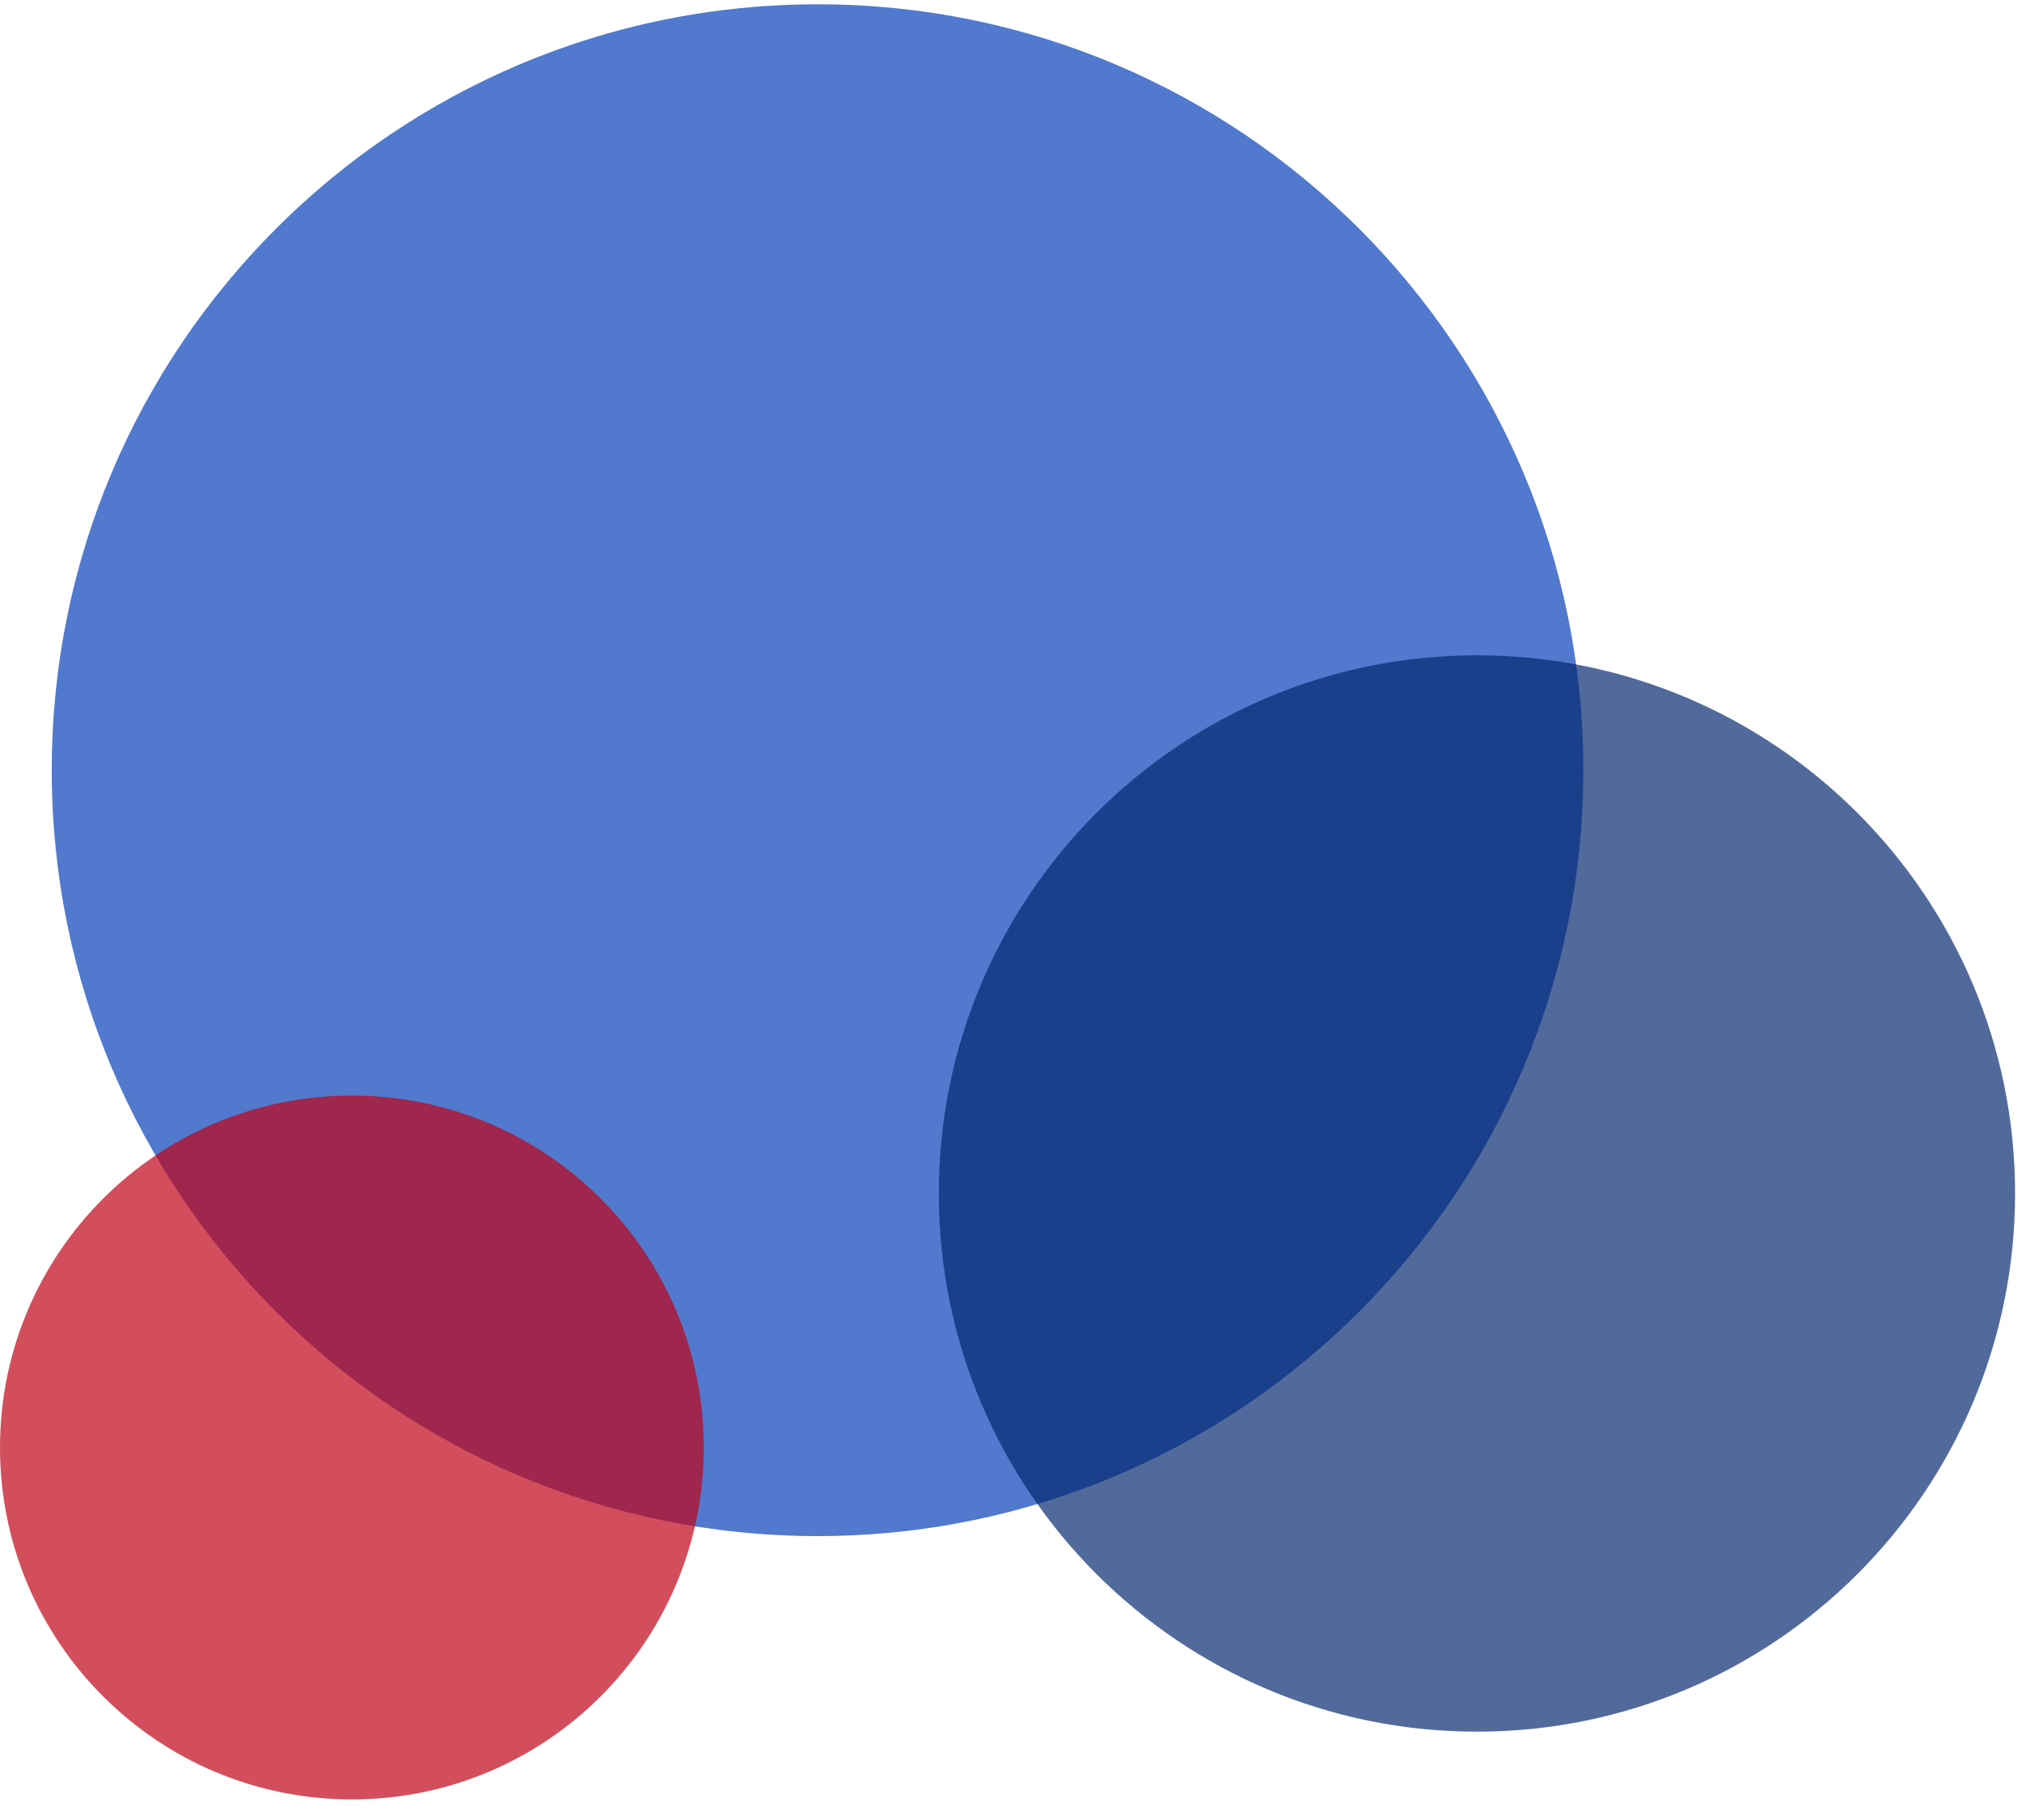
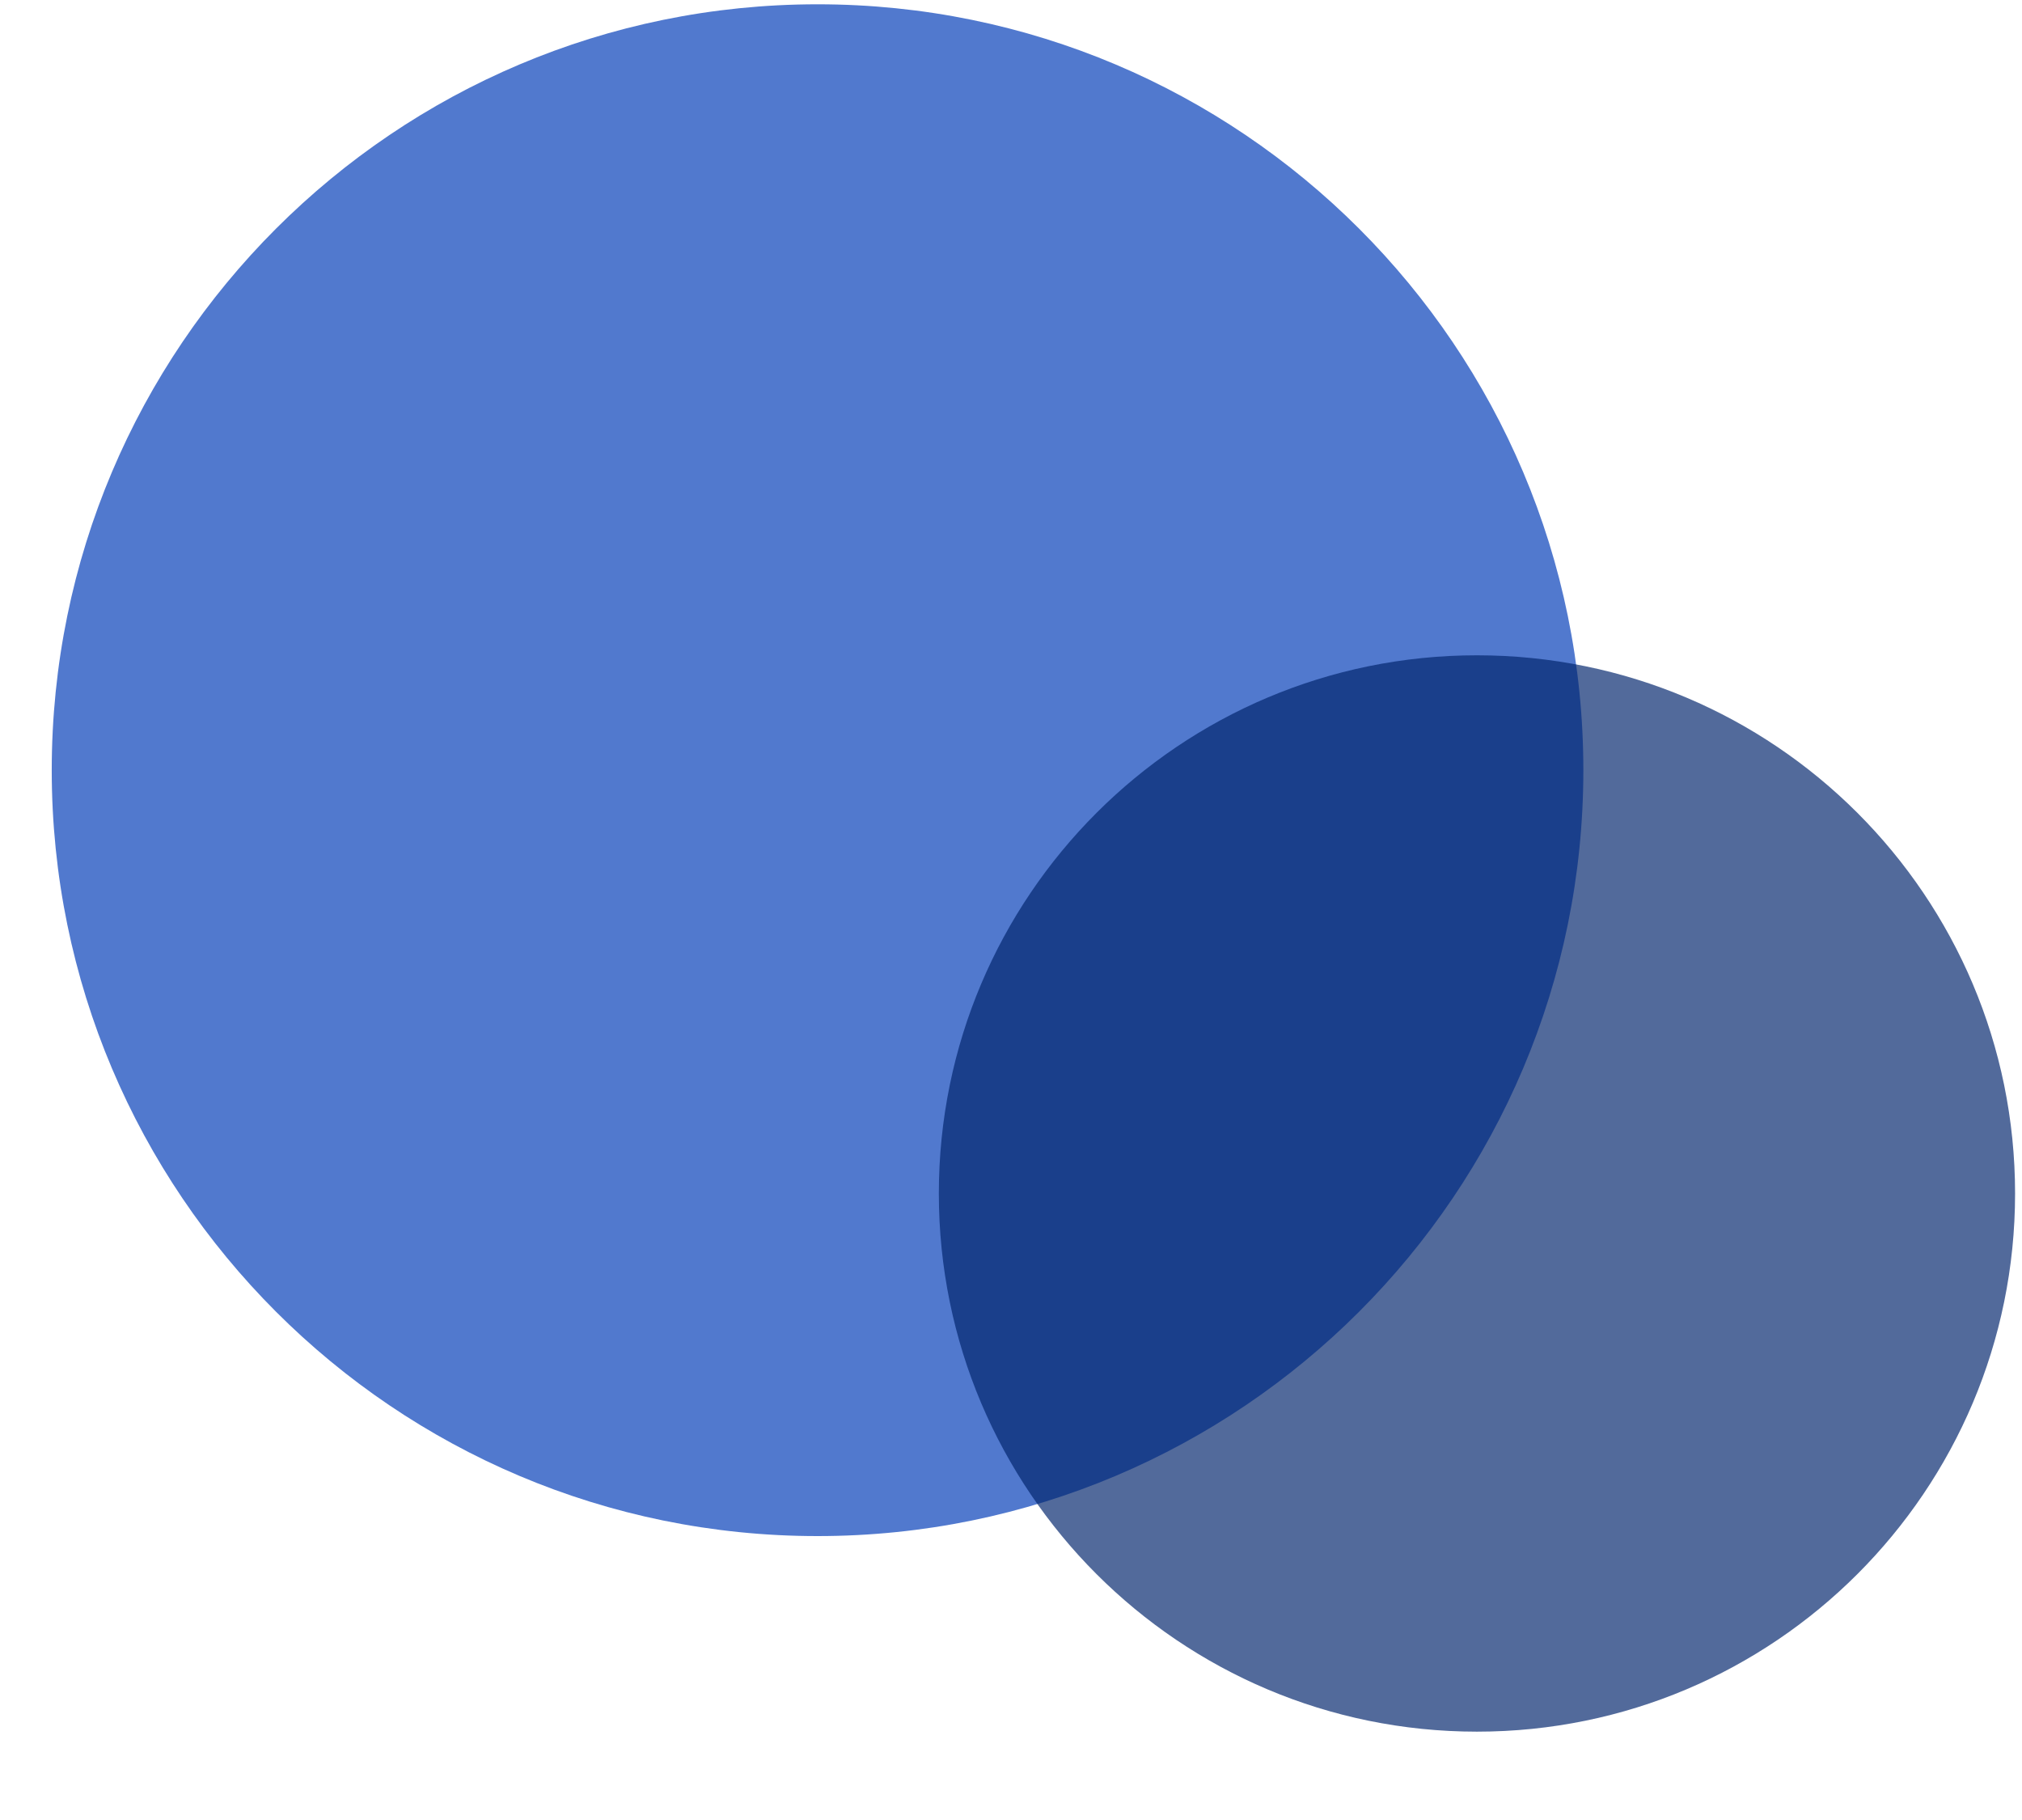
<svg xmlns="http://www.w3.org/2000/svg" width="80" height="72" viewBox="0 0 80 72" fill="none">
  <path d="M62.645 30.469C62.645 13.735 49.08 0.17 32.346 0.17C15.612 0.17 2.047 13.735 2.047 30.469C2.047 47.203 15.612 60.768 32.346 60.768C49.08 60.768 62.645 47.203 62.645 30.469Z" fill="#0840B9" fill-opacity="0.702" />
  <path d="M79.726 47.215C79.726 35.456 70.194 25.924 58.435 25.924C46.676 25.924 37.145 35.458 37.145 47.215C37.145 58.973 46.676 68.505 58.435 68.505C70.194 68.505 79.726 58.973 79.726 47.215Z" fill="#00246C" fill-opacity="0.678" />
-   <path d="M27.845 57.263C27.845 49.575 21.613 43.341 13.922 43.341C6.234 43.341 0 49.573 0 57.263C0 64.952 6.232 71.186 13.922 71.186C21.611 71.186 27.845 64.954 27.845 57.263Z" fill="#C00318" fill-opacity="0.702" />
</svg>